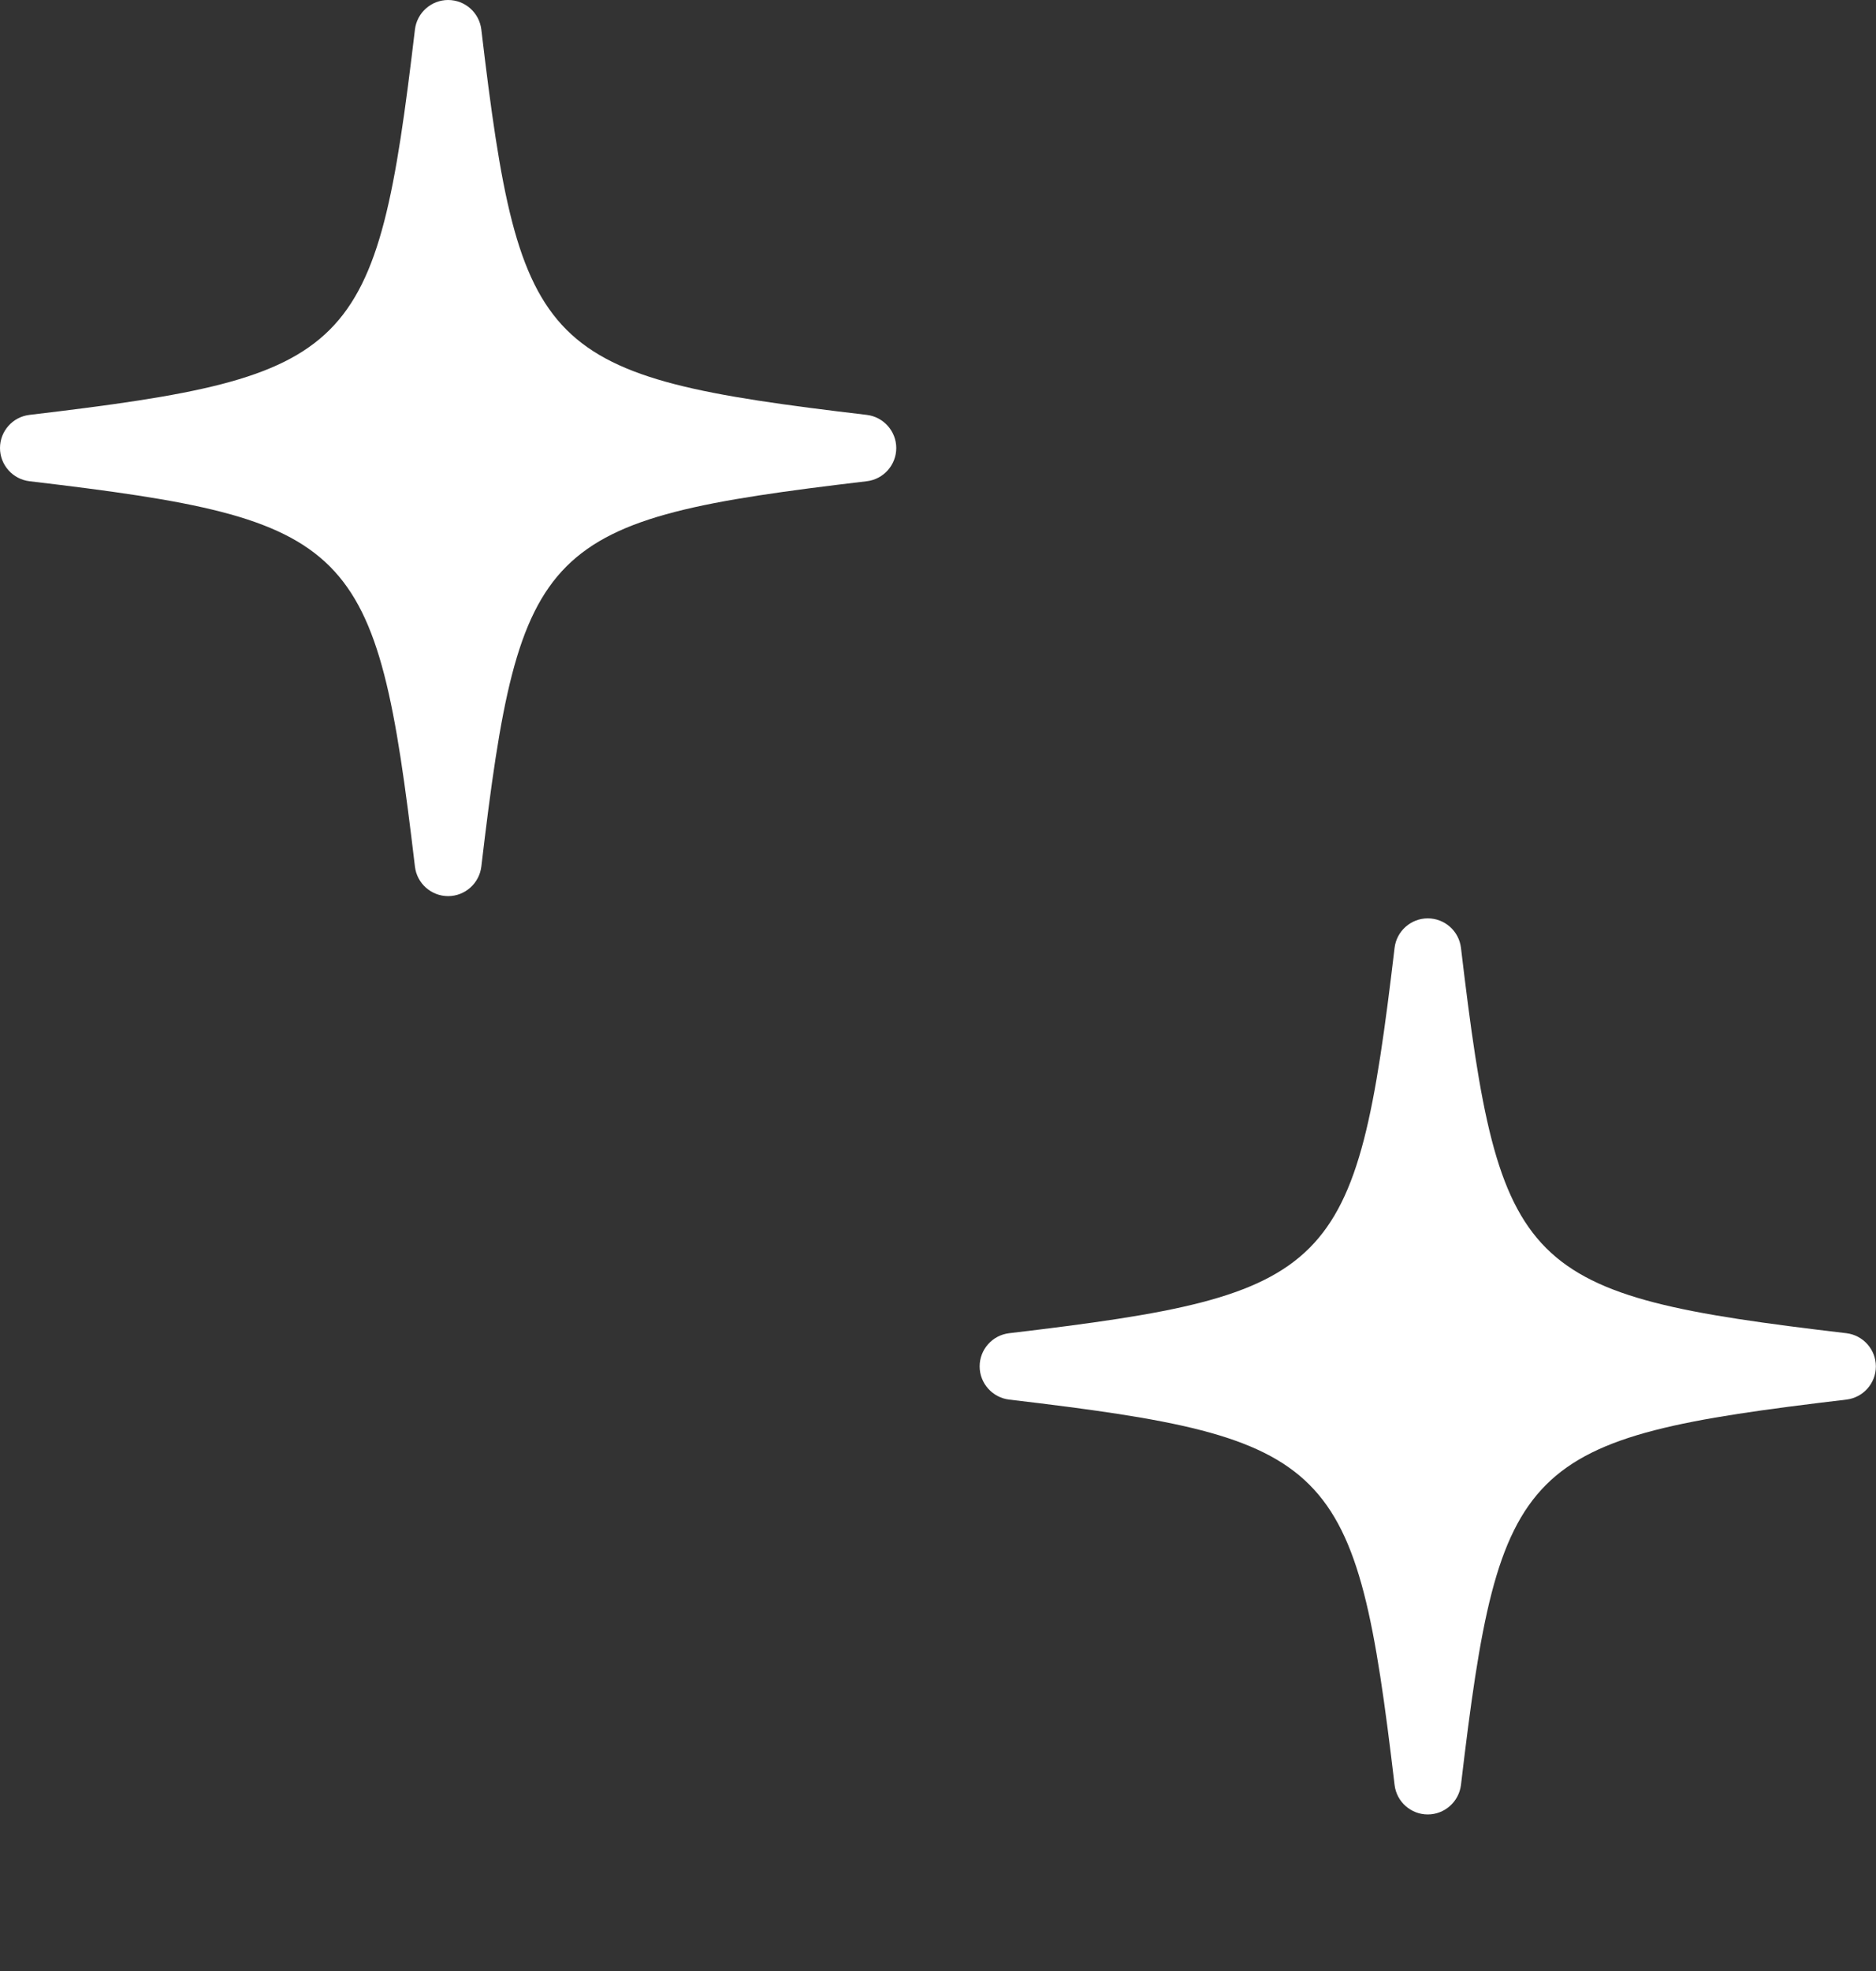
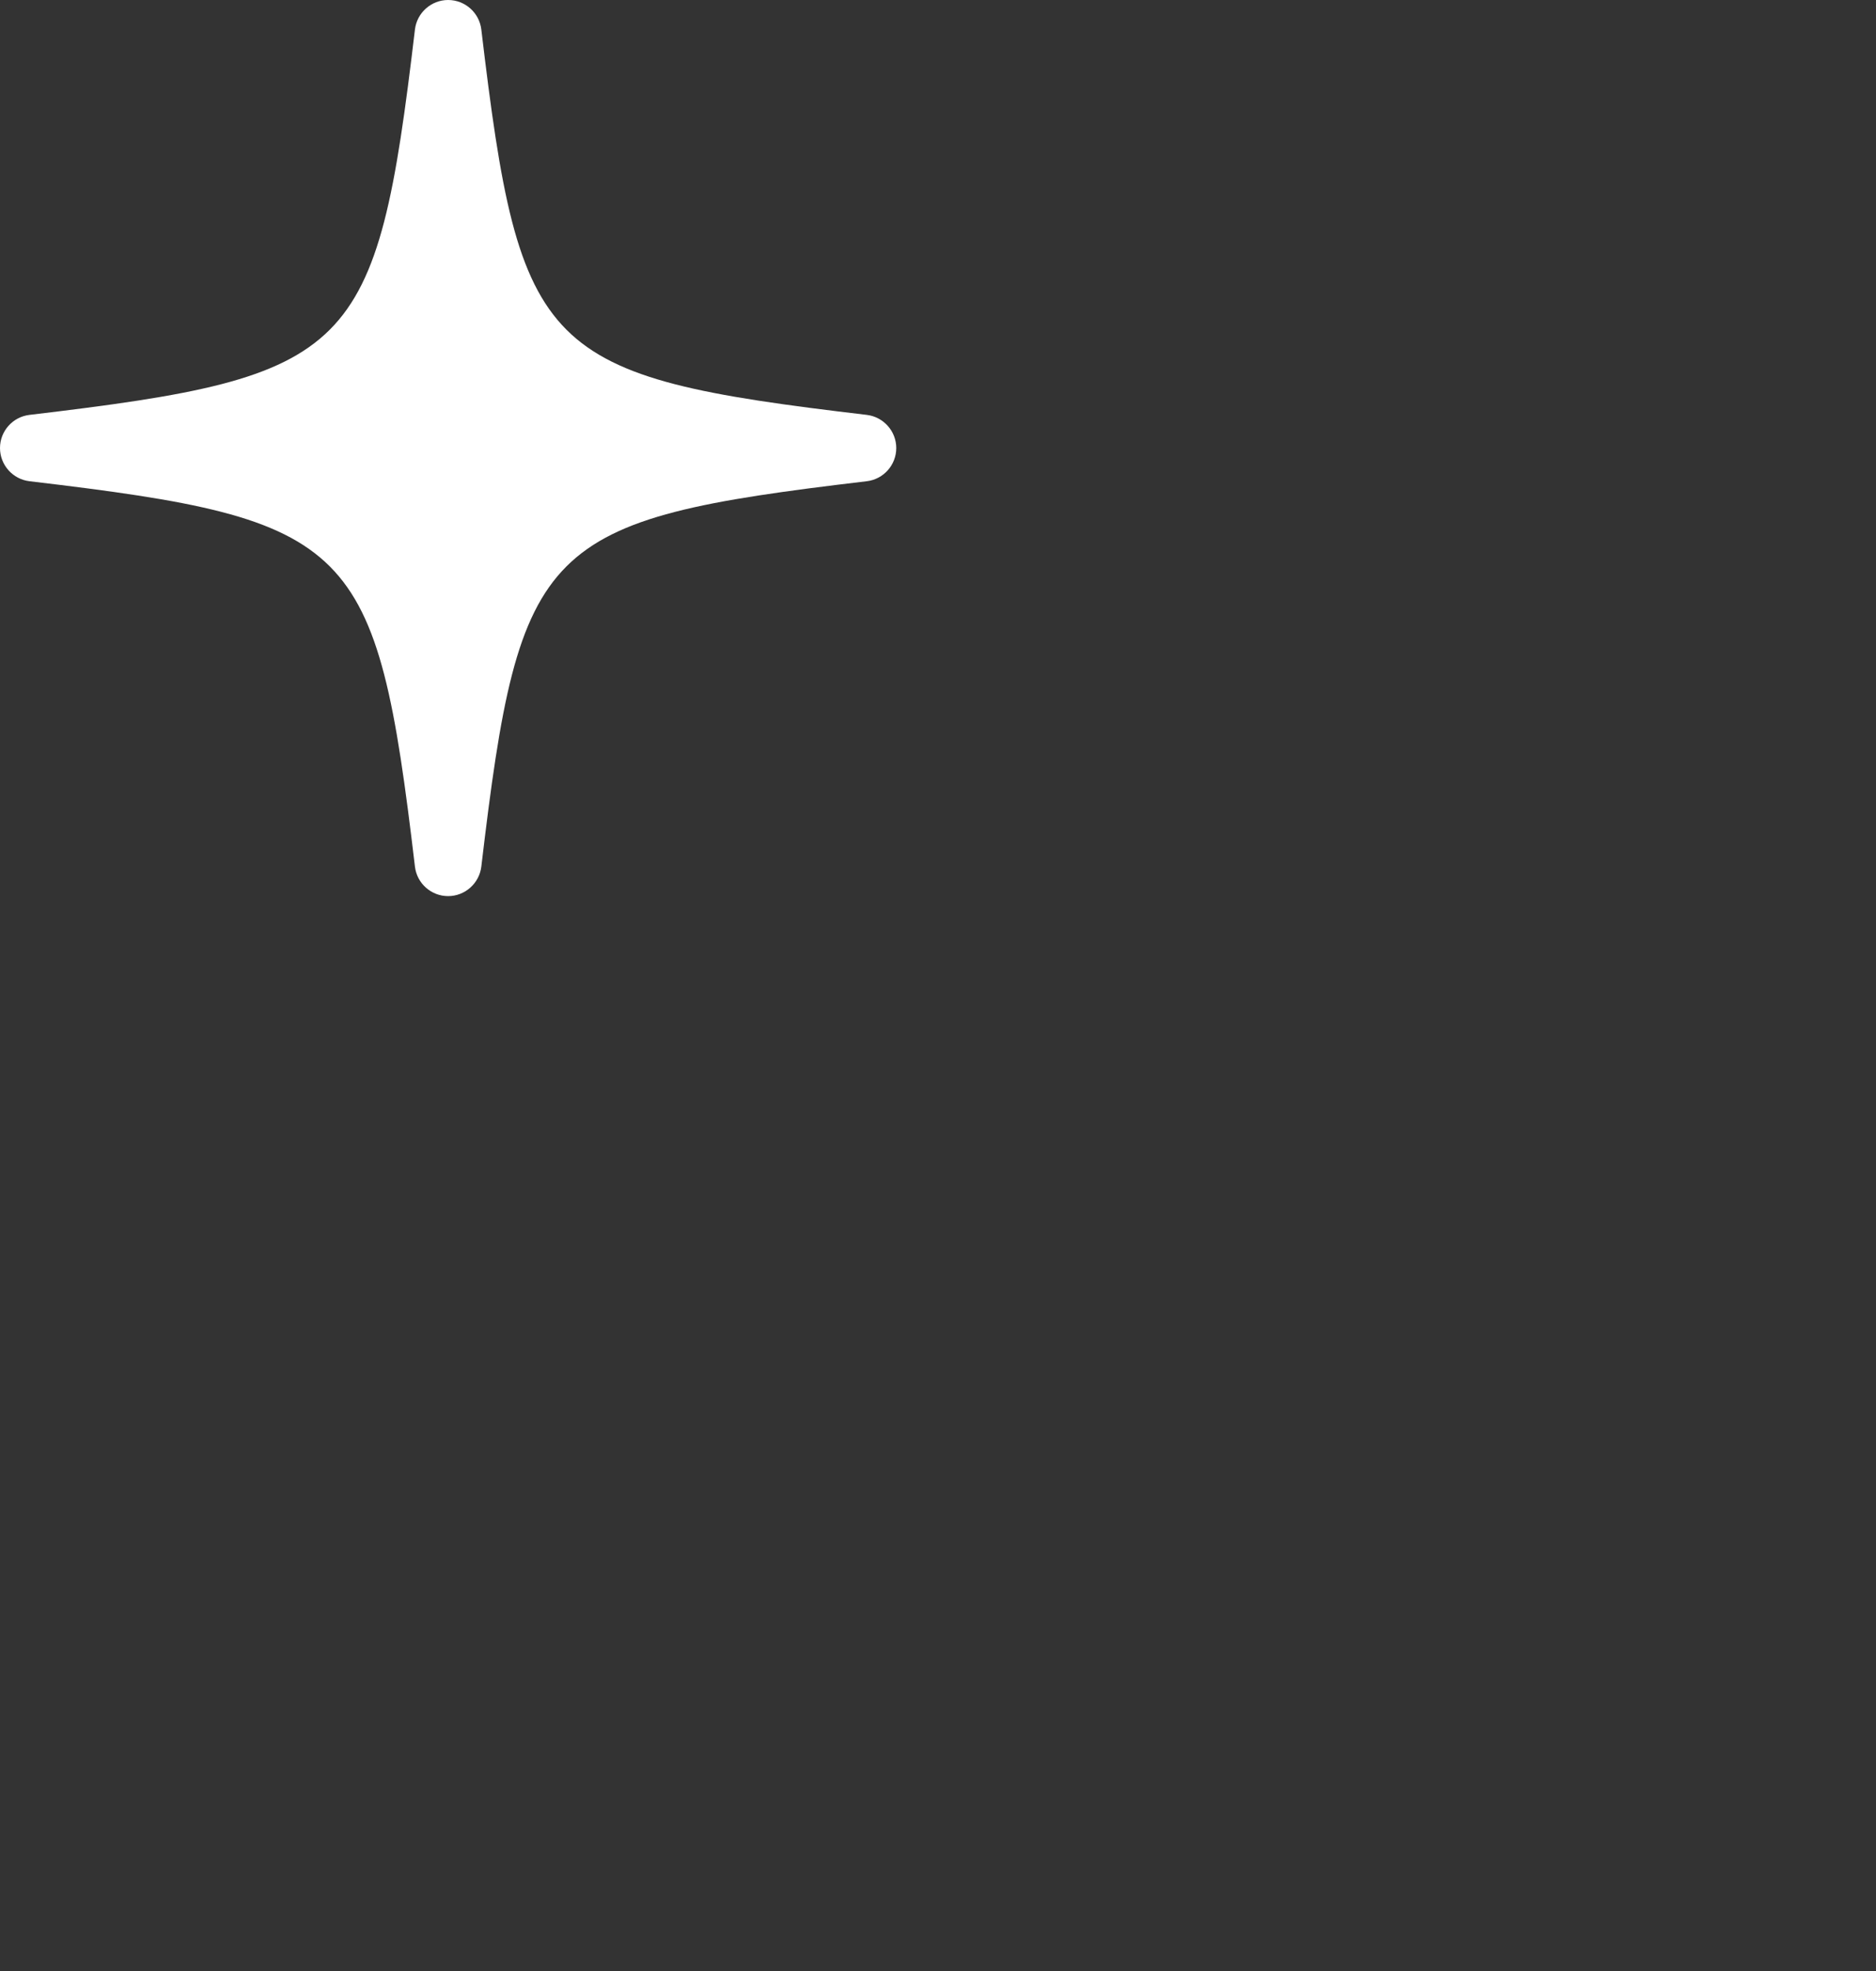
<svg xmlns="http://www.w3.org/2000/svg" width="60" height="63" viewBox="0 0 60 63" fill="none">
  <rect x="0" y="0" width="60" height="63" fill="#333333" stroke="none" />
  <path d="M27.721 13.261C17.317 12.032 16.627 11.339 15.394 0.943C15.329 0.404 14.872 0 14.332 0C13.793 0 13.335 0.407 13.271 0.943C12.038 11.339 11.348 12.029 0.944 13.261C0.404 13.325 0 13.782 0 14.321C0 14.861 0.407 15.318 0.944 15.382C11.348 16.611 12.038 17.304 13.271 27.7C13.335 28.239 13.793 28.643 14.332 28.643C14.872 28.643 15.329 28.236 15.394 27.7C16.623 17.304 17.317 16.614 27.721 15.382C28.261 15.318 28.665 14.861 28.665 14.321C28.665 13.782 28.257 13.325 27.721 13.261Z" fill="white" />
-   <path d="M59.053 42.614C48.649 41.386 47.959 40.693 46.726 30.296C46.661 29.757 46.204 29.354 45.664 29.354C45.125 29.354 44.667 29.761 44.603 30.296C43.37 40.693 42.68 41.382 32.276 42.614C31.736 42.678 31.332 43.136 31.332 43.675C31.332 44.214 31.739 44.671 32.276 44.736C42.68 45.964 43.37 46.657 44.603 57.053C44.667 57.593 45.125 57.996 45.664 57.996C46.204 57.996 46.661 57.589 46.726 57.053C47.955 46.657 48.649 45.968 59.053 44.736C59.593 44.671 59.996 44.214 59.996 43.675C59.996 43.136 59.589 42.678 59.053 42.614Z" fill="white" />
</svg>